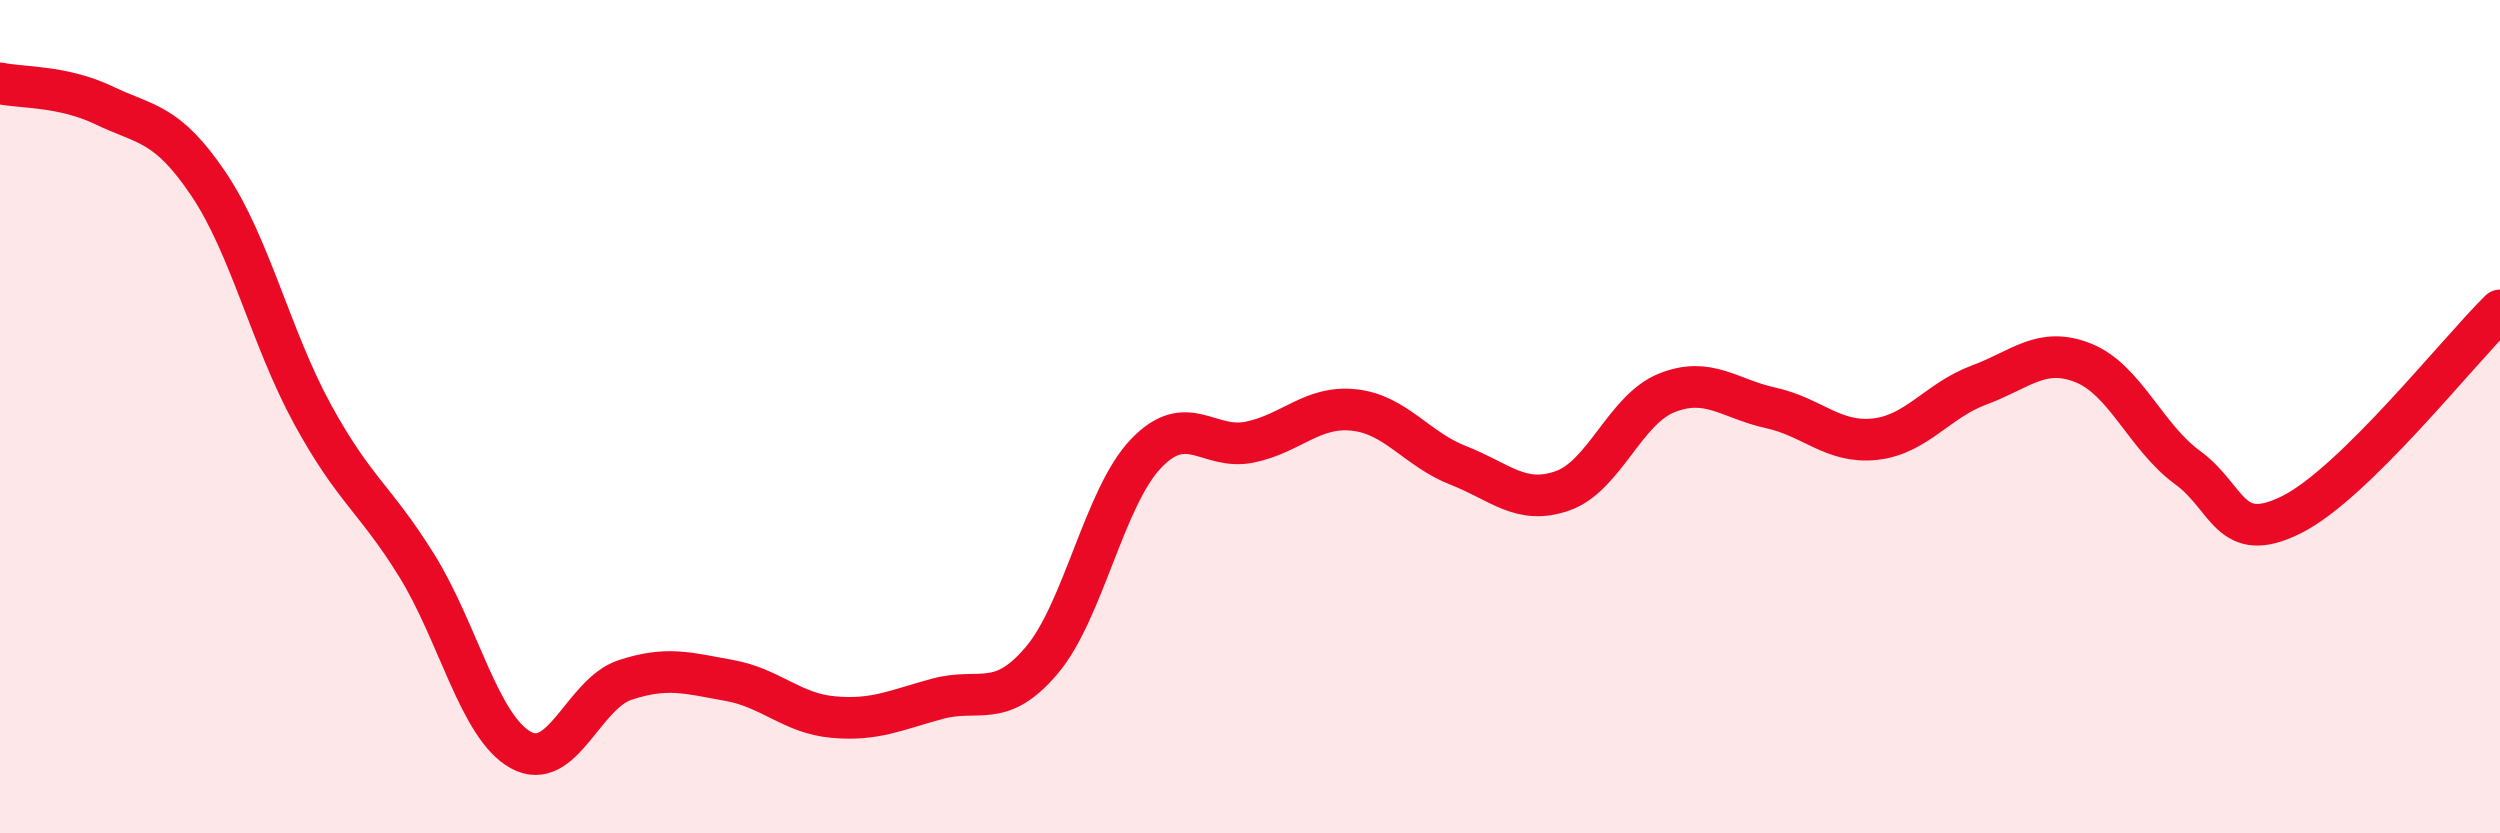
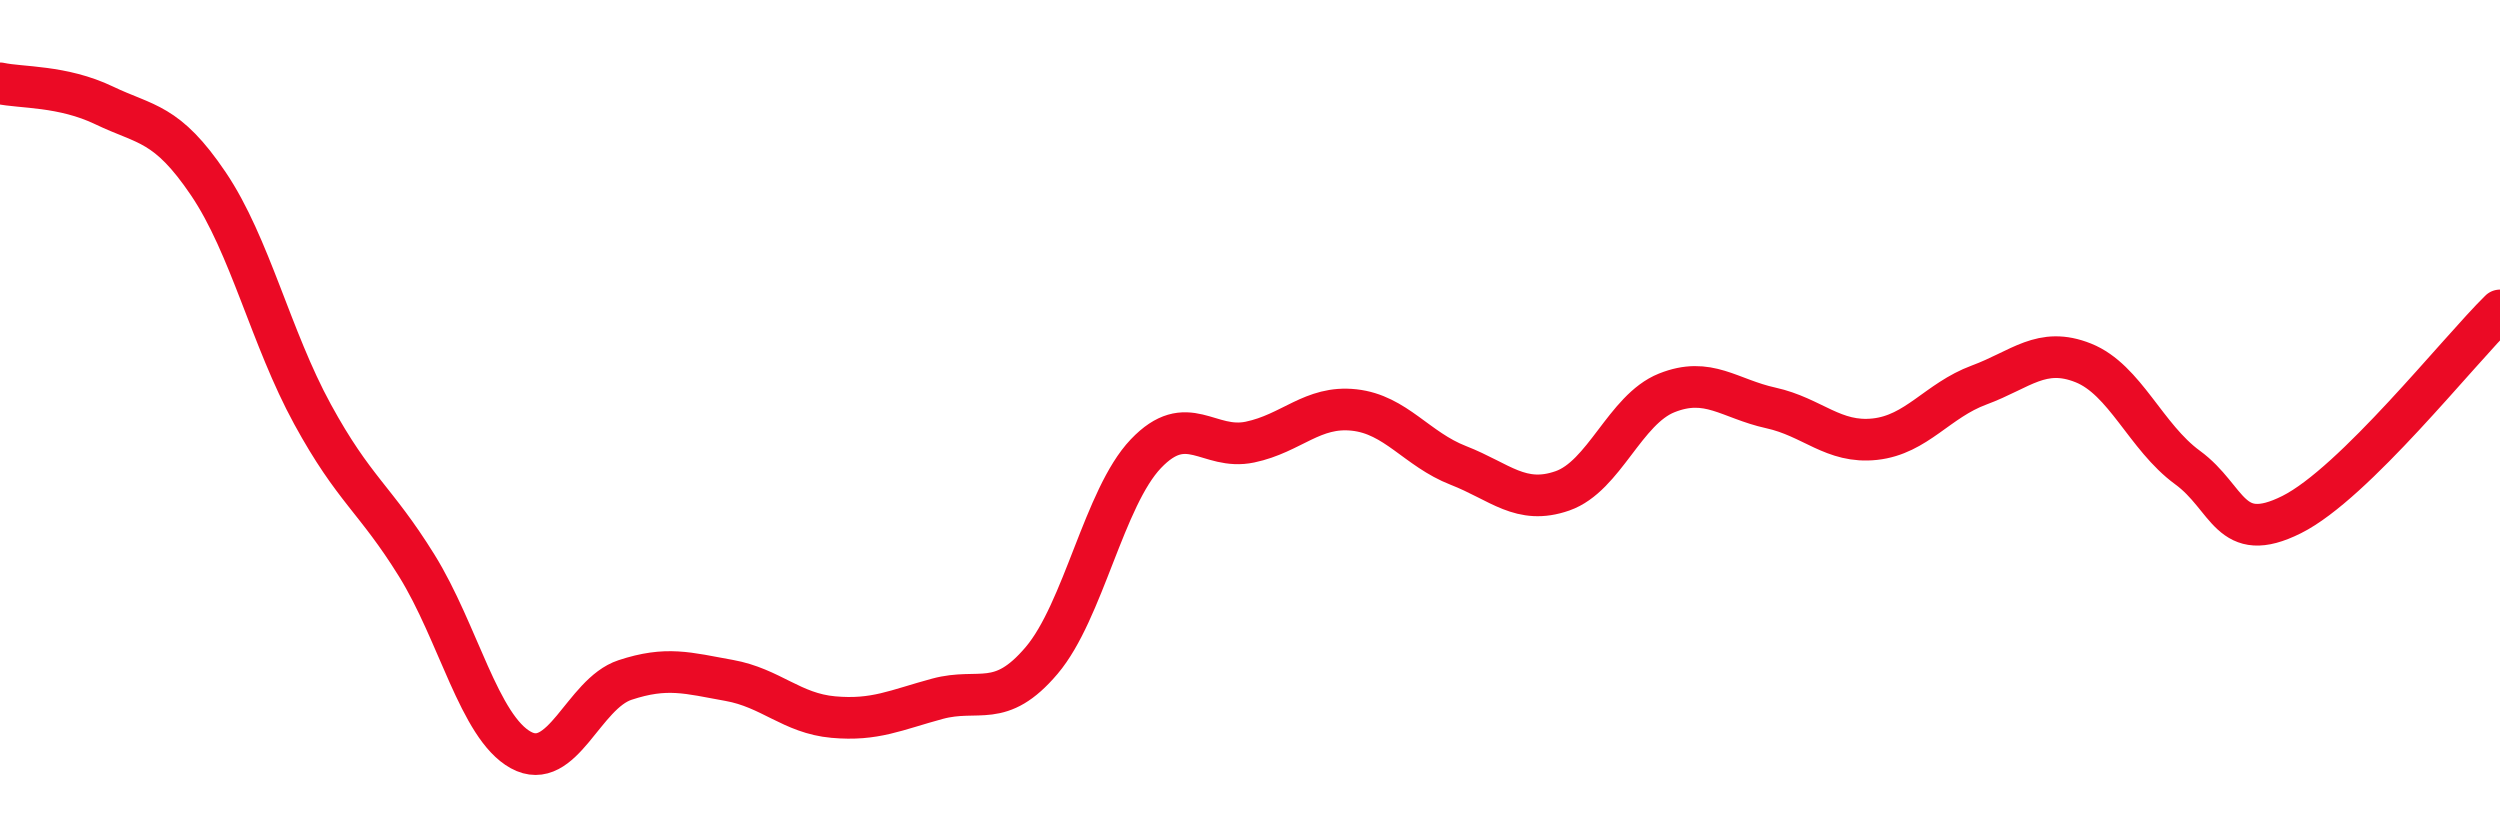
<svg xmlns="http://www.w3.org/2000/svg" width="60" height="20" viewBox="0 0 60 20">
-   <path d="M 0,2 C 0.5,2.11 1.5,2.05 2.5,2.53 C 3.5,3.01 4,2.93 5,4.41 C 6,5.89 6.5,8.11 7.5,9.94 C 8.5,11.77 9,11.96 10,13.57 C 11,15.18 11.5,17.45 12.5,18 C 13.5,18.55 14,16.65 15,16.32 C 16,15.99 16.5,16.15 17.5,16.33 C 18.5,16.51 19,17.12 20,17.21 C 21,17.3 21.5,17.04 22.5,16.77 C 23.5,16.5 24,17.03 25,15.85 C 26,14.67 26.5,11.94 27.5,10.89 C 28.5,9.84 29,10.82 30,10.61 C 31,10.4 31.5,9.73 32.5,9.84 C 33.5,9.95 34,10.78 35,11.17 C 36,11.56 36.5,12.13 37.5,11.78 C 38.5,11.43 39,9.83 40,9.43 C 41,9.03 41.5,9.57 42.5,9.79 C 43.5,10.01 44,10.65 45,10.54 C 46,10.43 46.5,9.61 47.5,9.24 C 48.5,8.87 49,8.31 50,8.71 C 51,9.11 51.5,10.49 52.5,11.22 C 53.5,11.95 53.5,13.1 55,12.35 C 56.5,11.6 59,8.43 60,7.45L60 20L0 20Z" fill="#EB0A25" opacity="0.1" stroke-linecap="round" stroke-linejoin="round" />
  <path d="M 0,2 C 0.5,2.11 1.5,2.05 2.5,2.53 C 3.5,3.01 4,2.93 5,4.41 C 6,5.89 6.5,8.11 7.5,9.94 C 8.5,11.77 9,11.96 10,13.57 C 11,15.18 11.5,17.45 12.5,18 C 13.5,18.55 14,16.65 15,16.32 C 16,15.99 16.5,16.15 17.5,16.33 C 18.5,16.51 19,17.12 20,17.21 C 21,17.3 21.5,17.04 22.5,16.77 C 23.5,16.5 24,17.03 25,15.85 C 26,14.67 26.5,11.94 27.5,10.89 C 28.5,9.84 29,10.82 30,10.61 C 31,10.4 31.5,9.73 32.5,9.84 C 33.5,9.95 34,10.78 35,11.17 C 36,11.56 36.5,12.13 37.5,11.78 C 38.5,11.43 39,9.83 40,9.43 C 41,9.03 41.5,9.57 42.5,9.79 C 43.5,10.01 44,10.65 45,10.54 C 46,10.43 46.5,9.61 47.5,9.24 C 48.5,8.87 49,8.31 50,8.71 C 51,9.11 51.5,10.49 52.5,11.22 C 53.5,11.95 53.5,13.1 55,12.35 C 56.5,11.6 59,8.43 60,7.45" stroke="#EB0A25" stroke-width="1" fill="none" stroke-linecap="round" stroke-linejoin="round" />
</svg>